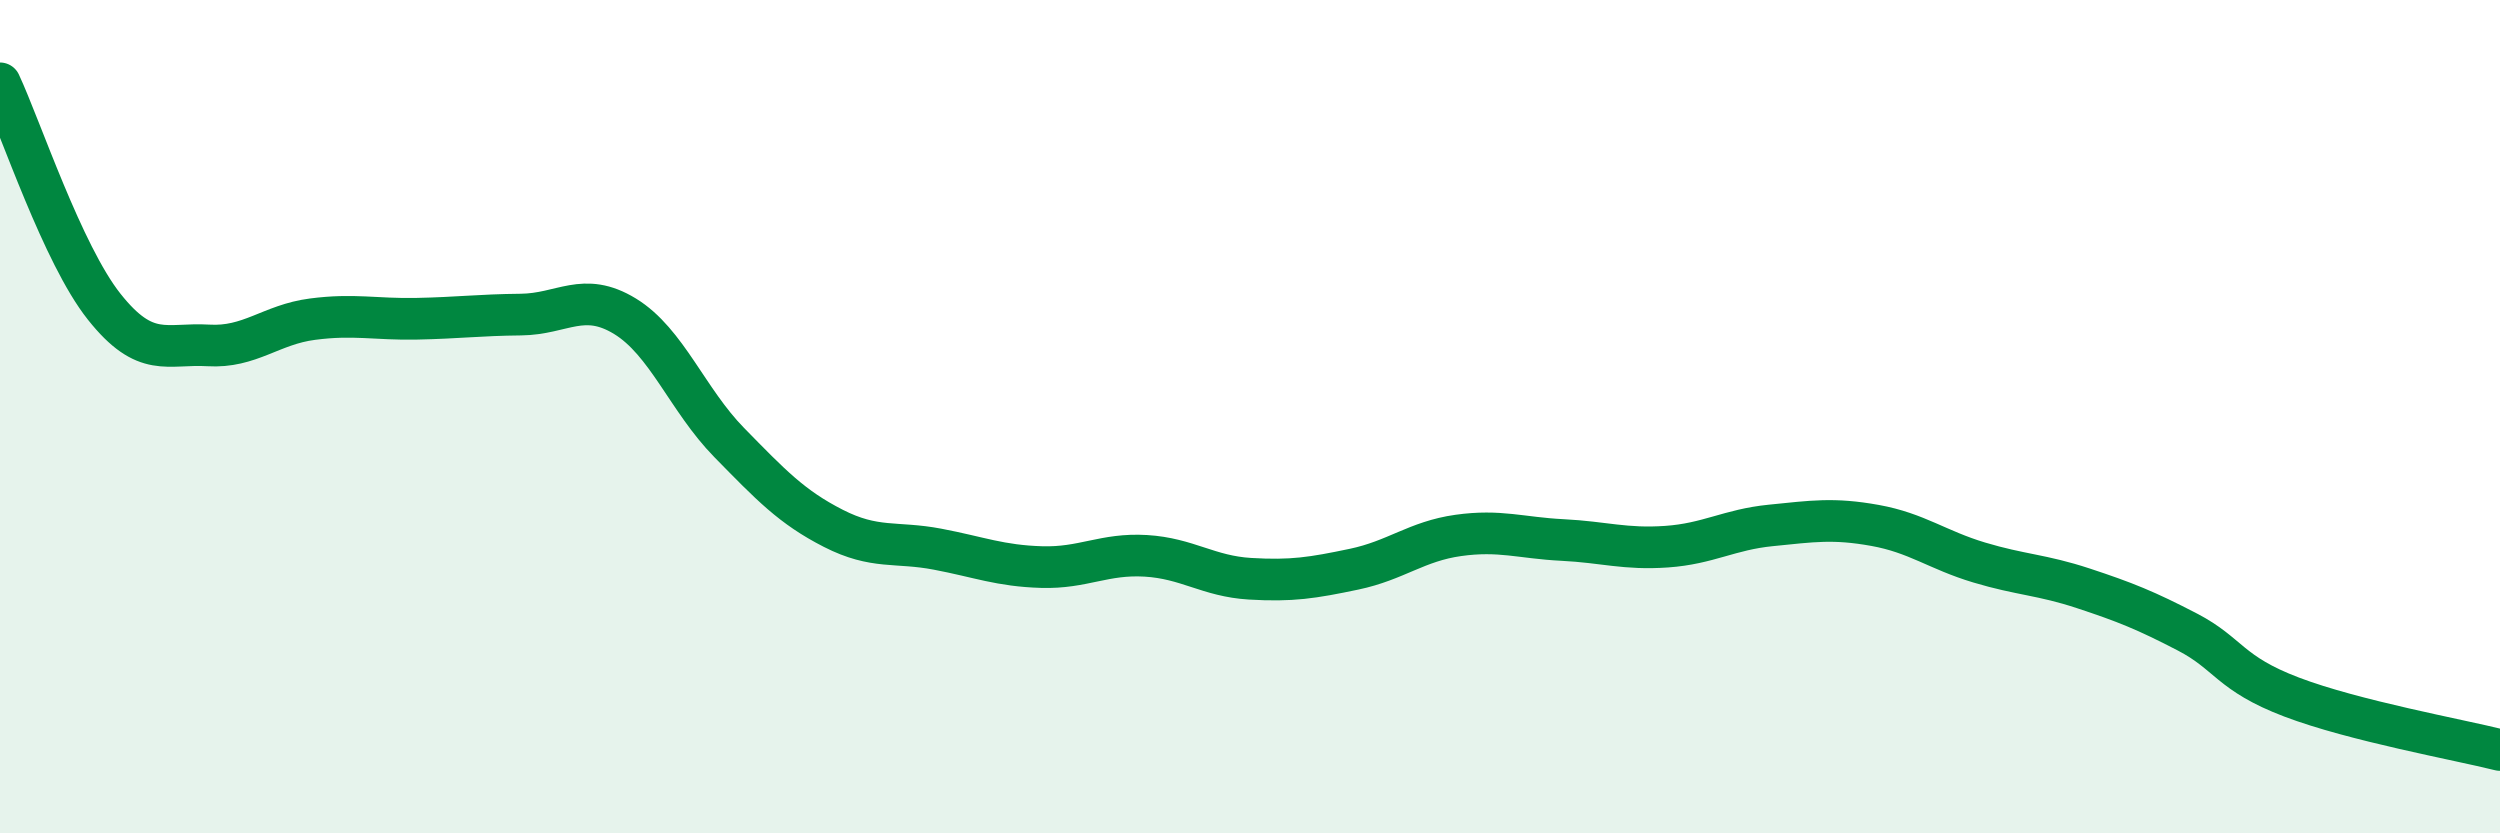
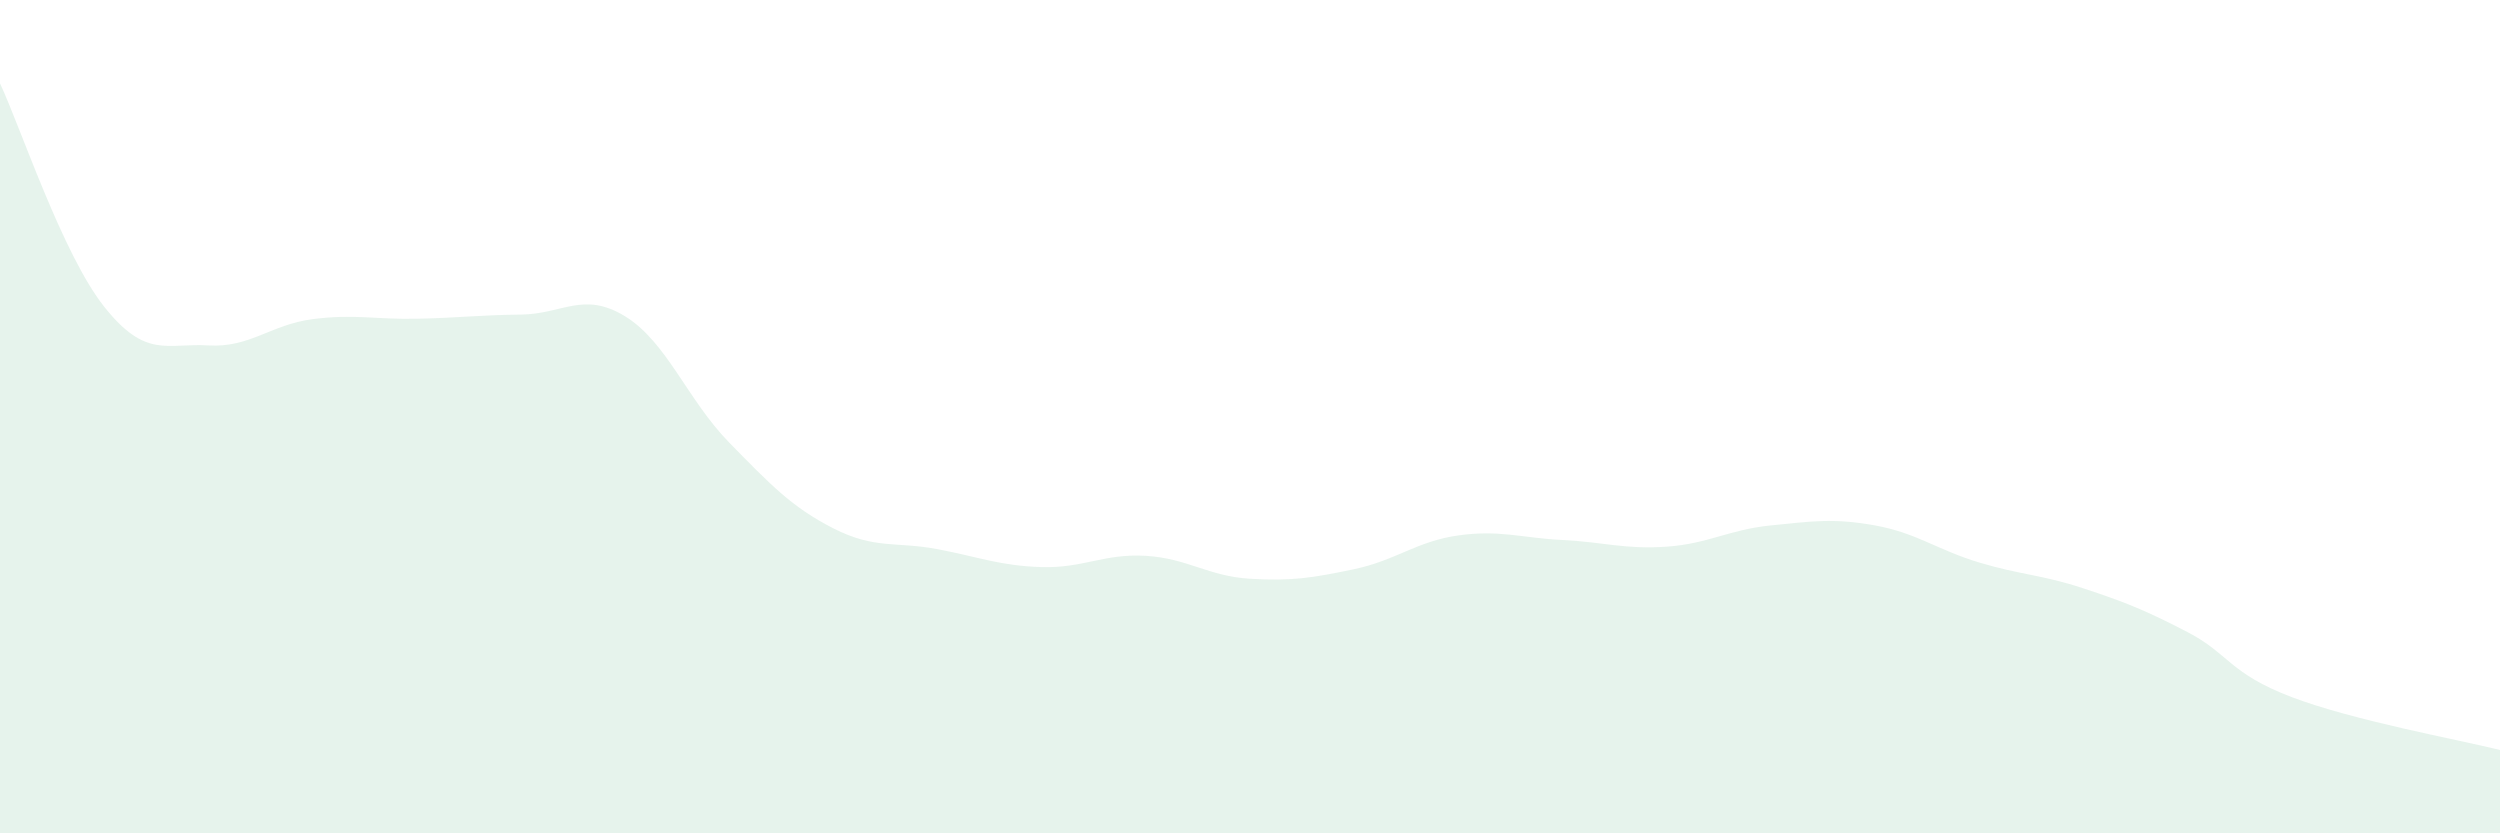
<svg xmlns="http://www.w3.org/2000/svg" width="60" height="20" viewBox="0 0 60 20">
  <path d="M 0,2 C 0.5,3.07 1.5,6.1 2.5,7.36 C 3.5,8.62 4,8.23 5,8.29 C 6,8.35 6.5,7.79 7.5,7.66 C 8.5,7.53 9,7.67 10,7.65 C 11,7.63 11.5,7.56 12.5,7.55 C 13.5,7.54 14,6.98 15,7.59 C 16,8.2 16.5,9.6 17.5,10.62 C 18.5,11.64 19,12.17 20,12.68 C 21,13.19 21.5,12.99 22.5,13.18 C 23.5,13.37 24,13.58 25,13.61 C 26,13.64 26.5,13.28 27.5,13.34 C 28.5,13.4 29,13.83 30,13.89 C 31,13.95 31.5,13.87 32.5,13.66 C 33.5,13.45 34,12.99 35,12.85 C 36,12.71 36.5,12.91 37.5,12.96 C 38.5,13.01 39,13.19 40,13.12 C 41,13.05 41.5,12.71 42.5,12.61 C 43.5,12.51 44,12.43 45,12.61 C 46,12.79 46.5,13.2 47.5,13.5 C 48.5,13.8 49,13.79 50,14.12 C 51,14.45 51.5,14.65 52.5,15.17 C 53.5,15.69 53.5,16.16 55,16.73 C 56.5,17.3 59,17.75 60,18L60 20L0 20Z" fill="#008740" opacity="0.1" stroke-linecap="round" stroke-linejoin="round" />
-   <path d="M 0,2 C 0.5,3.07 1.5,6.1 2.5,7.36 C 3.5,8.62 4,8.23 5,8.29 C 6,8.35 6.5,7.79 7.5,7.66 C 8.5,7.53 9,7.67 10,7.65 C 11,7.63 11.5,7.56 12.5,7.55 C 13.5,7.54 14,6.98 15,7.59 C 16,8.2 16.5,9.6 17.5,10.62 C 18.5,11.64 19,12.17 20,12.68 C 21,13.19 21.5,12.99 22.5,13.18 C 23.5,13.37 24,13.58 25,13.61 C 26,13.64 26.5,13.28 27.5,13.34 C 28.5,13.4 29,13.83 30,13.89 C 31,13.95 31.5,13.87 32.5,13.66 C 33.5,13.45 34,12.99 35,12.85 C 36,12.71 36.5,12.91 37.5,12.96 C 38.5,13.01 39,13.19 40,13.12 C 41,13.05 41.5,12.71 42.5,12.61 C 43.5,12.51 44,12.43 45,12.61 C 46,12.79 46.5,13.2 47.5,13.5 C 48.5,13.8 49,13.79 50,14.12 C 51,14.45 51.5,14.65 52.5,15.17 C 53.5,15.69 53.5,16.16 55,16.73 C 56.5,17.3 59,17.75 60,18" stroke="#008740" stroke-width="1" fill="none" stroke-linecap="round" stroke-linejoin="round" />
</svg>